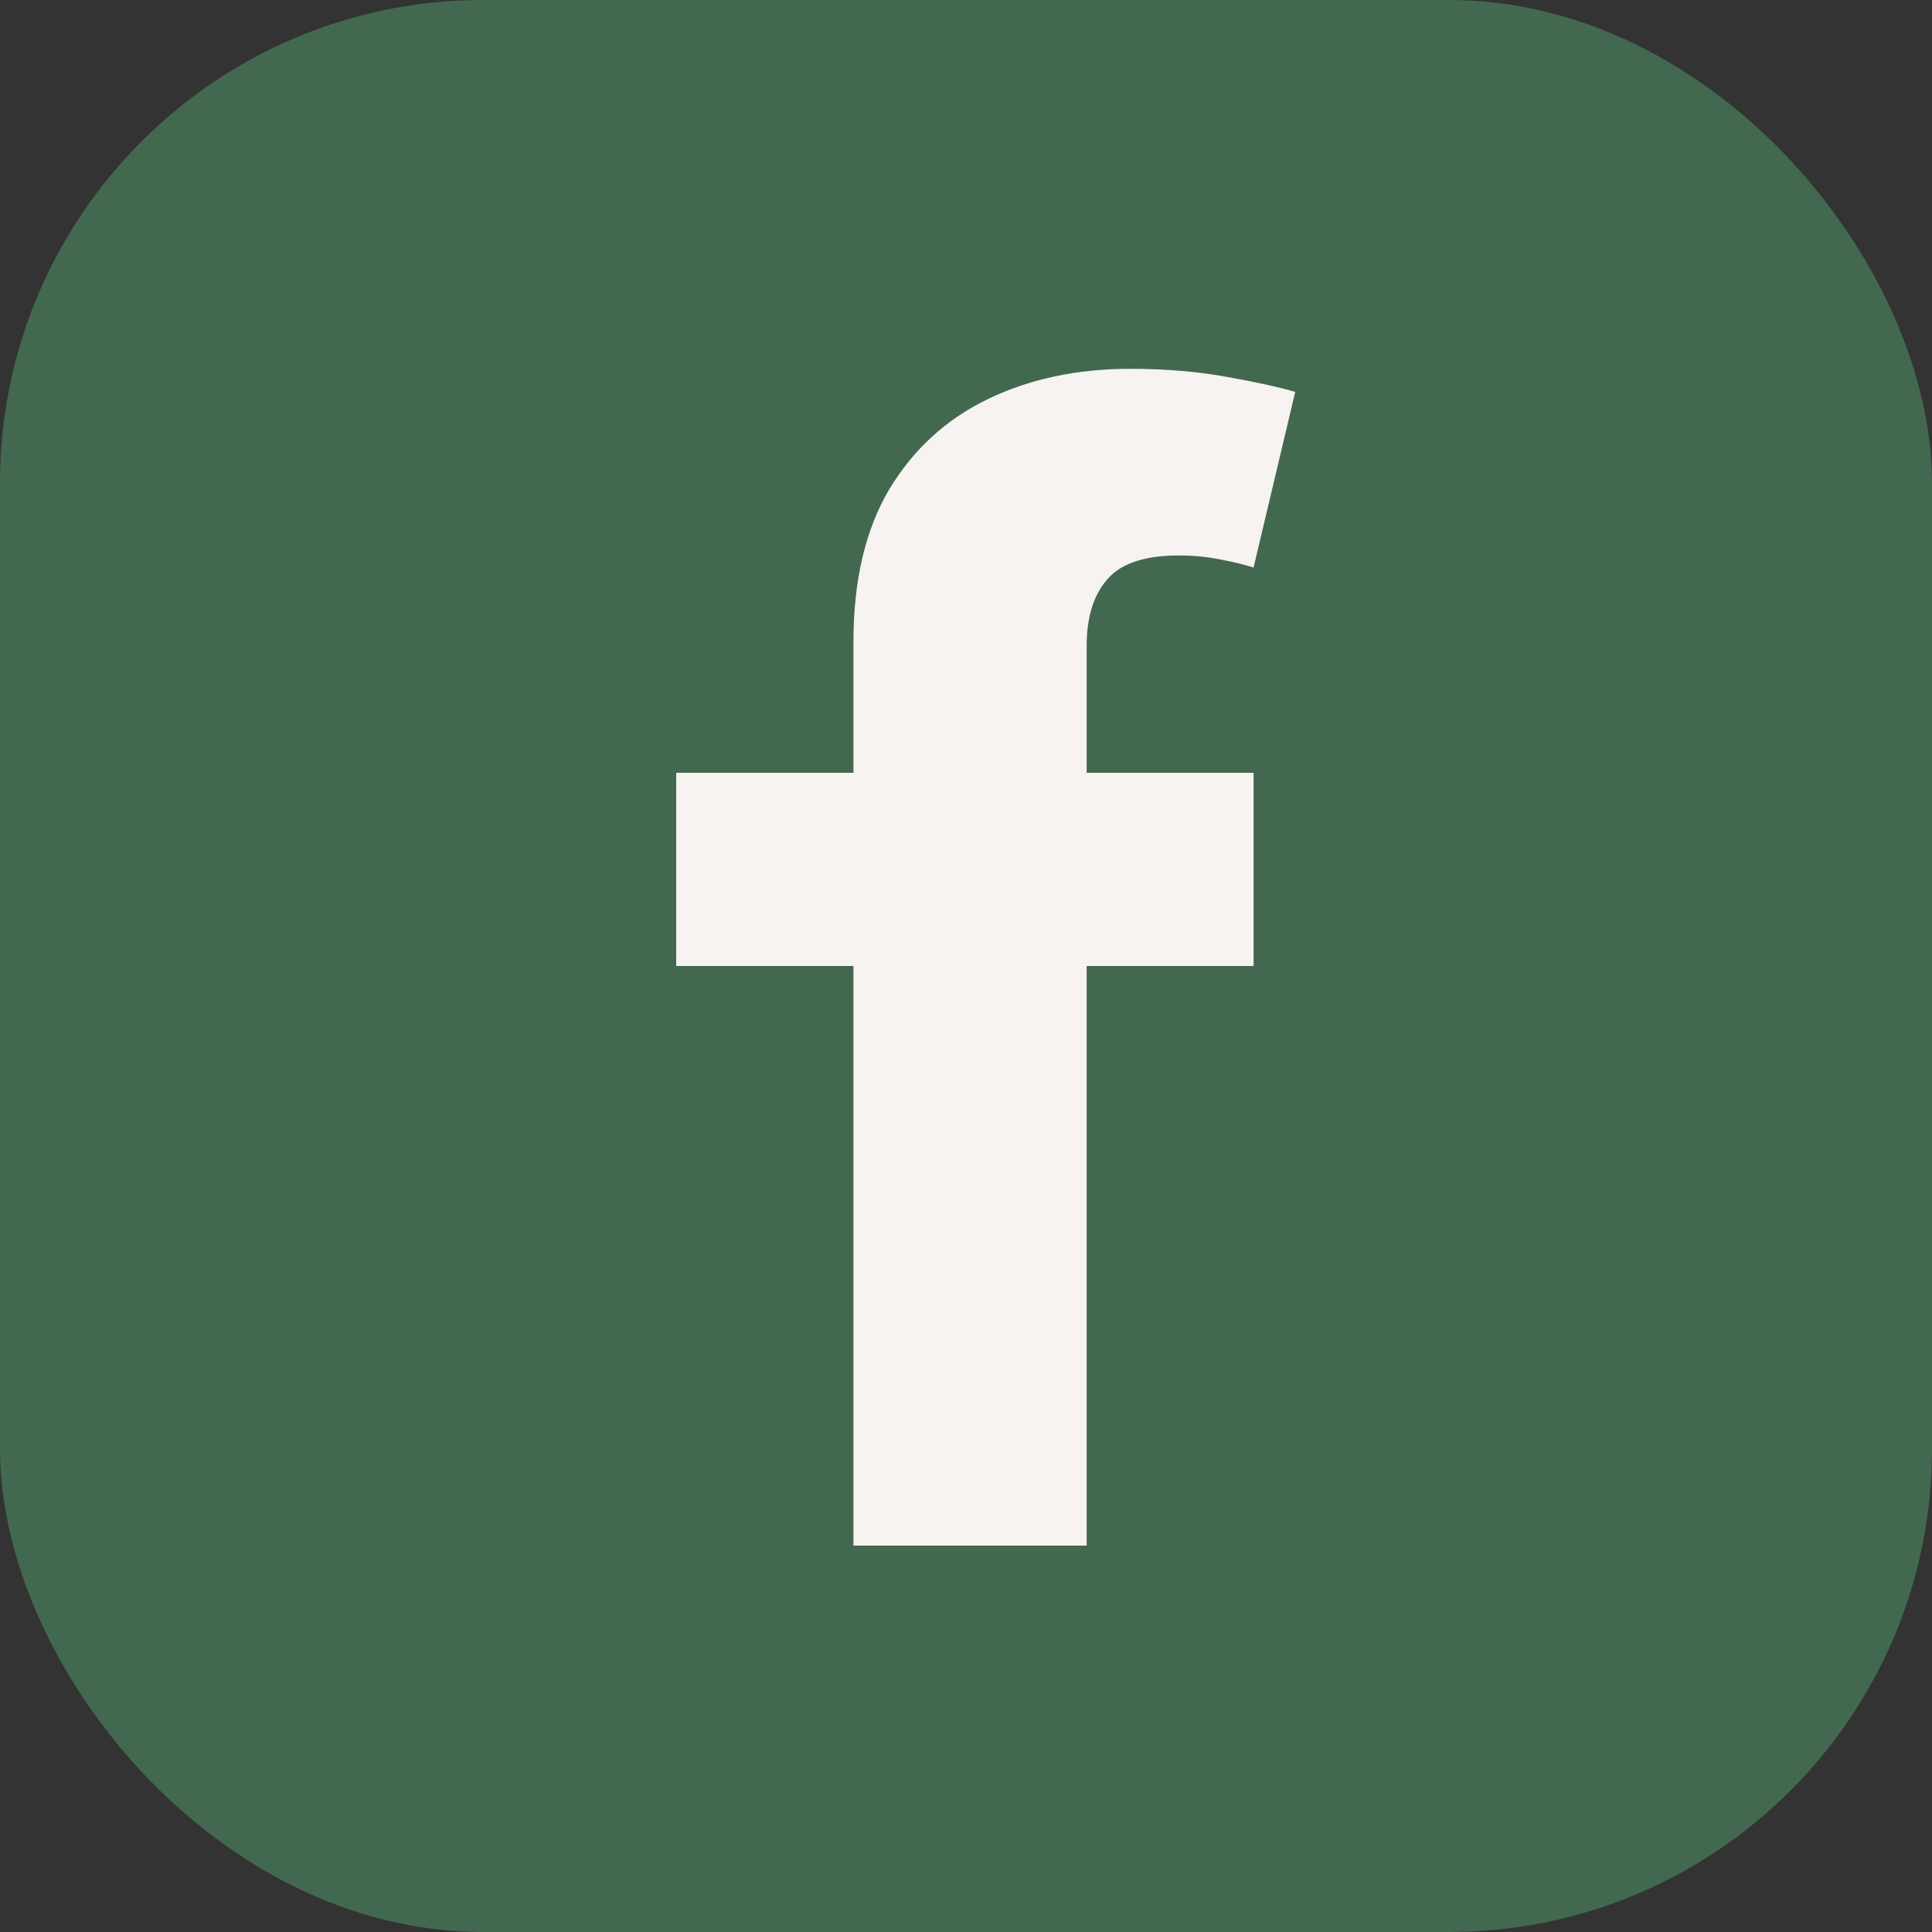
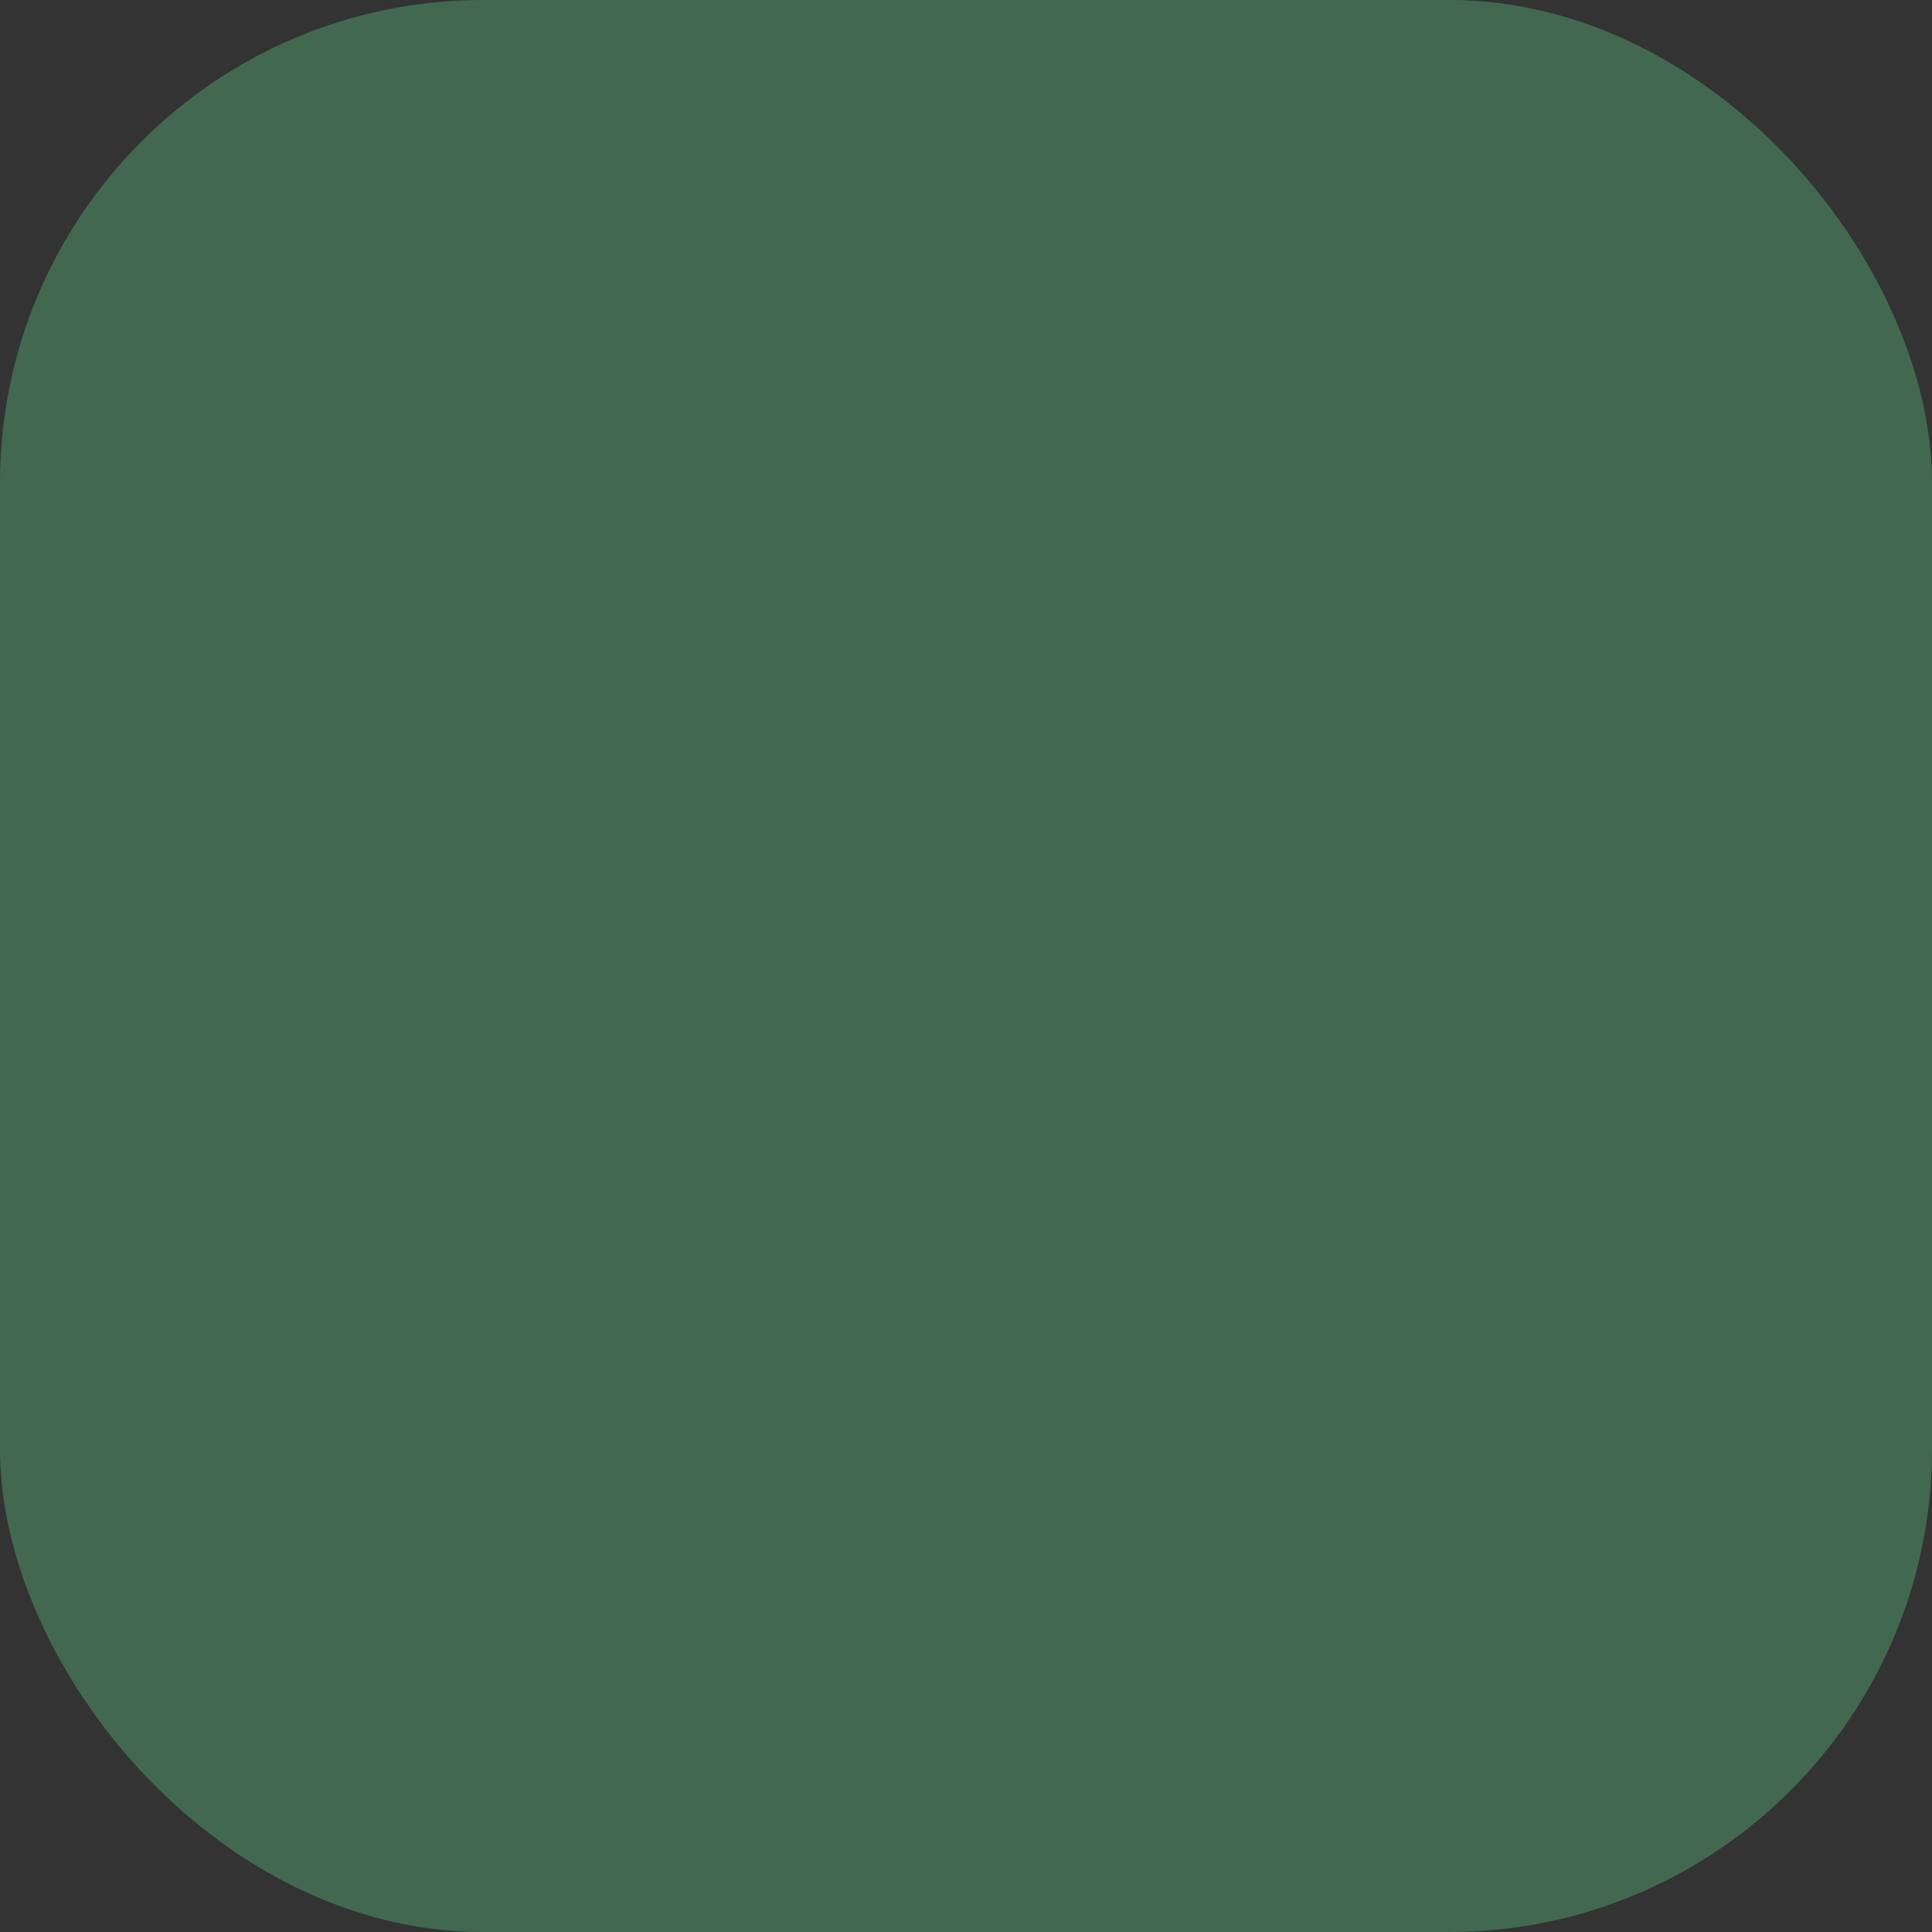
<svg xmlns="http://www.w3.org/2000/svg" width="20" height="20" viewBox="0 0 20 20" fill="none">
  <rect x="0" y="0" width="20" height="20" fill="#333333" stroke="none" />
  <rect width="20" height="20" rx="5" fill="#436850" />
-   <path d="M12.977 8V10H7V8H12.977ZM8.835 16V6.642C8.835 6.01 8.958 5.485 9.204 5.068C9.454 4.652 9.795 4.339 10.227 4.131C10.658 3.923 11.149 3.818 11.698 3.818C12.069 3.818 12.408 3.847 12.715 3.904C13.026 3.96 13.257 4.012 13.408 4.057L12.977 5.875C12.882 5.845 12.764 5.816 12.624 5.79C12.488 5.763 12.348 5.75 12.204 5.75C11.848 5.75 11.6 5.834 11.46 6C11.319 6.163 11.249 6.392 11.249 6.688V16H8.835Z" fill="#F6F3F0" />
</svg>